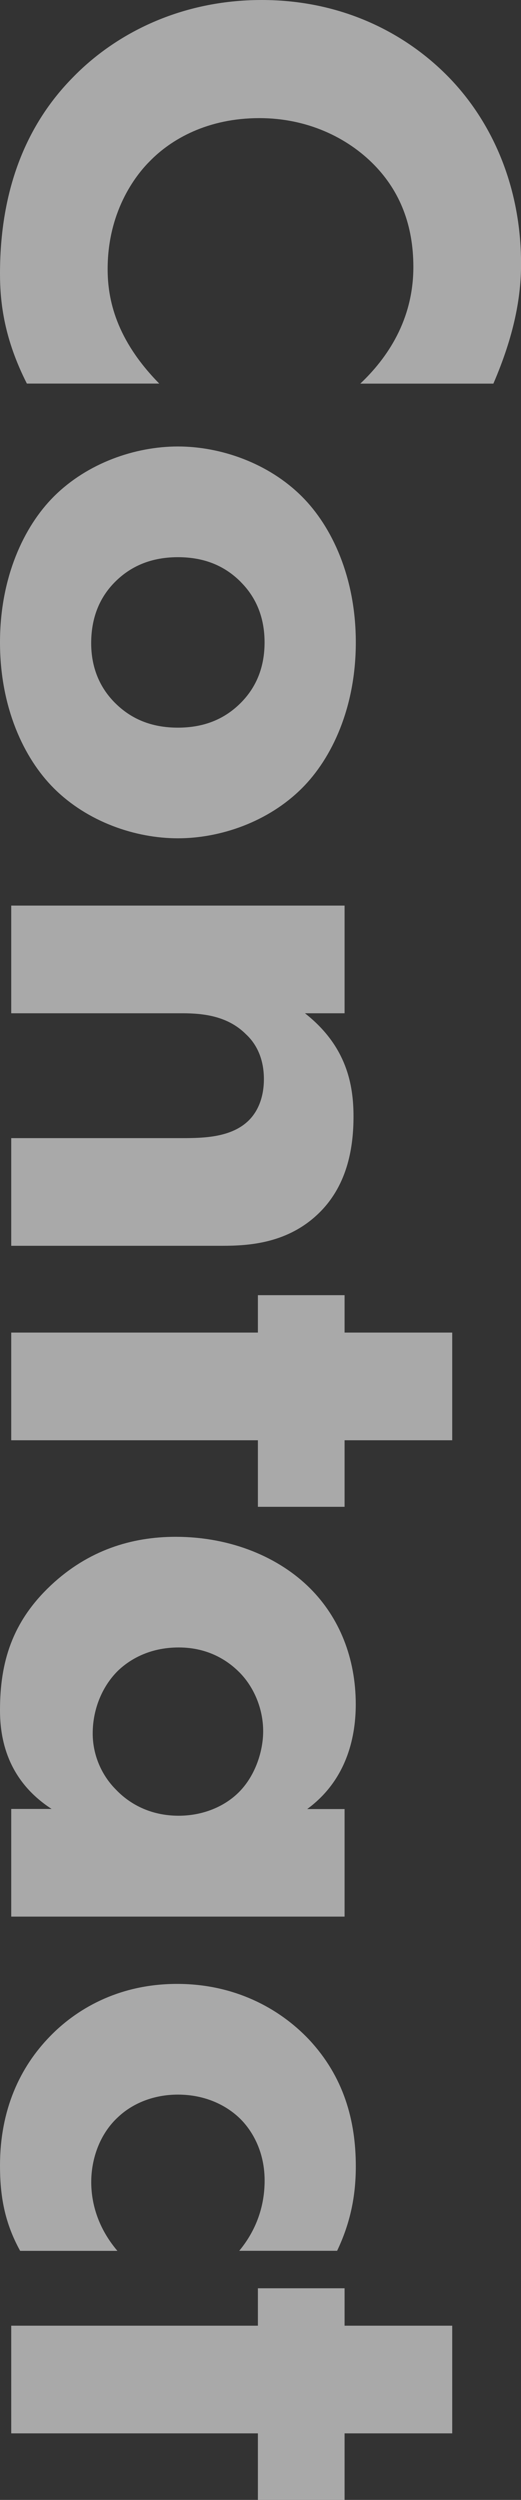
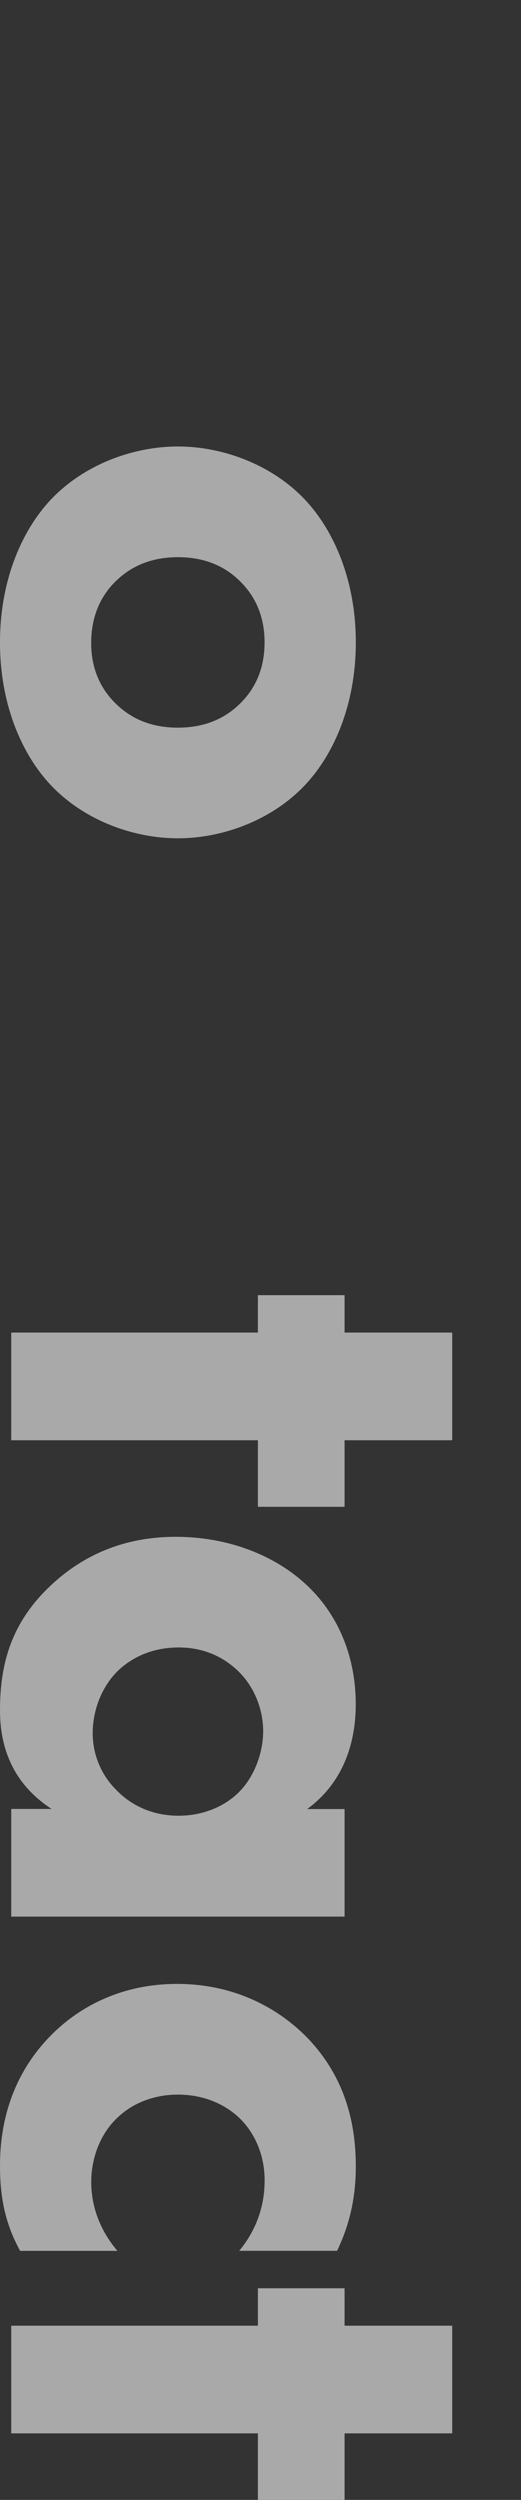
<svg xmlns="http://www.w3.org/2000/svg" id="_レイヤー_2" width="92.79" height="445.08" viewBox="0 0 92.79 445.08">
  <rect x="0" y="0" width="92.79" height="445.08" fill="#333333" stroke="none" />
  <defs>
    <style>.cls-1{fill:#fff;}.cls-2{opacity:.58;}</style>
  </defs>
  <g id="_レイヤー_1-2">
    <g class="cls-2">
      <g>
-         <path class="cls-1" d="m4.79,68.3C.8,60.44,0,54.05,0,48.73,0,32.35,5.59,21.3,12.91,13.85,20.64,5.86,32.35,0,46.6,0s25.69,5.86,33.42,13.85c7.59,7.85,12.78,19.3,12.78,33.15,0,5.86-1.2,12.65-4.93,21.3h-23.7c4.79-4.53,9.45-11.32,9.45-20.77,0-7.46-2.4-13.45-6.92-18.11-4.79-4.93-11.98-8.39-20.5-8.39-9.19,0-15.71,3.73-19.57,7.72-1.86,1.86-7.46,8.25-7.46,19.17,0,5.33,1.46,12.51,9.19,20.37H4.79Z" />
        <path class="cls-1" d="m9.58,140.33c-5.33-5.33-9.58-14.38-9.58-25.96s4.26-20.64,9.58-25.96c5.99-5.99,14.51-8.92,22.1-8.92s16.11,2.93,22.1,8.92c5.33,5.33,9.59,14.38,9.59,25.96s-4.26,20.64-9.59,25.96c-5.99,5.99-14.51,8.92-22.1,8.92s-16.11-2.93-22.1-8.92Zm33.28-36.74c-2.79-2.8-6.39-4.39-11.18-4.39-5.46,0-8.92,2.13-11.18,4.39-2.4,2.4-4.26,5.86-4.26,10.92,0,4.26,1.46,7.86,4.26,10.65s6.39,4.39,11.18,4.39,8.39-1.6,11.18-4.39c2.8-2.8,4.26-6.39,4.26-10.78s-1.46-7.99-4.26-10.78Z" />
-         <path class="cls-1" d="m61.37,161.23v19.17h-7.06c7.46,5.86,8.65,12.78,8.65,18.37,0,5.19-.93,11.98-5.99,17.04-5.59,5.59-12.65,5.99-17.44,5.99H2v-19.17h30.49c3.86,0,8.79-.13,11.85-3.19,1.46-1.46,2.66-3.86,2.66-7.32,0-3.99-1.6-6.52-3.2-7.99-3.2-3.2-7.46-3.73-11.32-3.73H2v-19.17h59.38Z" />
        <path class="cls-1" d="m45.93,256.42H2v-19.17h43.93v-6.66h15.44v6.66h19.17v19.17h-19.17v11.85h-15.44v-11.85Z" />
        <path class="cls-1" d="m61.37,322.06v19.17H2v-19.17h7.19c-7.99-5.19-9.19-12.65-9.19-17.57,0-8.52,2.13-15.71,9.05-22.23,6.66-6.26,14.38-8.65,22.23-8.65,9.99,0,18.51,3.73,23.96,9.19,5.19,5.19,8.12,12.38,8.12,20.64,0,5.06-1.2,13.18-8.65,18.64h6.66Zm-18.77-24.36c-2-2-5.46-4.39-10.78-4.39s-8.79,2.26-10.65,3.99c-2.8,2.66-4.66,6.79-4.66,11.32,0,3.86,1.6,7.46,4.13,9.99,2.4,2.53,6.12,4.66,11.18,4.66,4.26,0,8.25-1.6,10.92-4.39,2.8-2.93,4.13-7.19,4.13-10.65,0-4.13-1.73-7.99-4.26-10.52Z" />
        <path class="cls-1" d="m42.6,400.74c3.86-4.66,4.53-9.45,4.53-12.51,0-5.99-2.93-9.58-4.26-10.92-2.53-2.53-6.39-4.39-11.18-4.39-4.39,0-8.12,1.6-10.65,3.99-3.2,2.93-4.79,7.32-4.79,11.58,0,3.33.93,7.85,4.66,12.25H3.59c-2.8-5.06-3.59-9.85-3.59-15.18,0-9.99,3.59-17.57,8.92-23.03,4.39-4.53,11.85-9.32,22.63-9.32,10.12,0,18.11,4.26,23.43,9.85,6.26,6.66,8.39,14.51,8.39,22.63,0,5.19-.93,9.99-3.33,15.04h-17.44Z" />
        <path class="cls-1" d="m45.93,433.23H2v-19.17h43.93v-6.66h15.44v6.66h19.17v19.17h-19.17v11.85h-15.44v-11.85Z" />
      </g>
    </g>
  </g>
</svg>